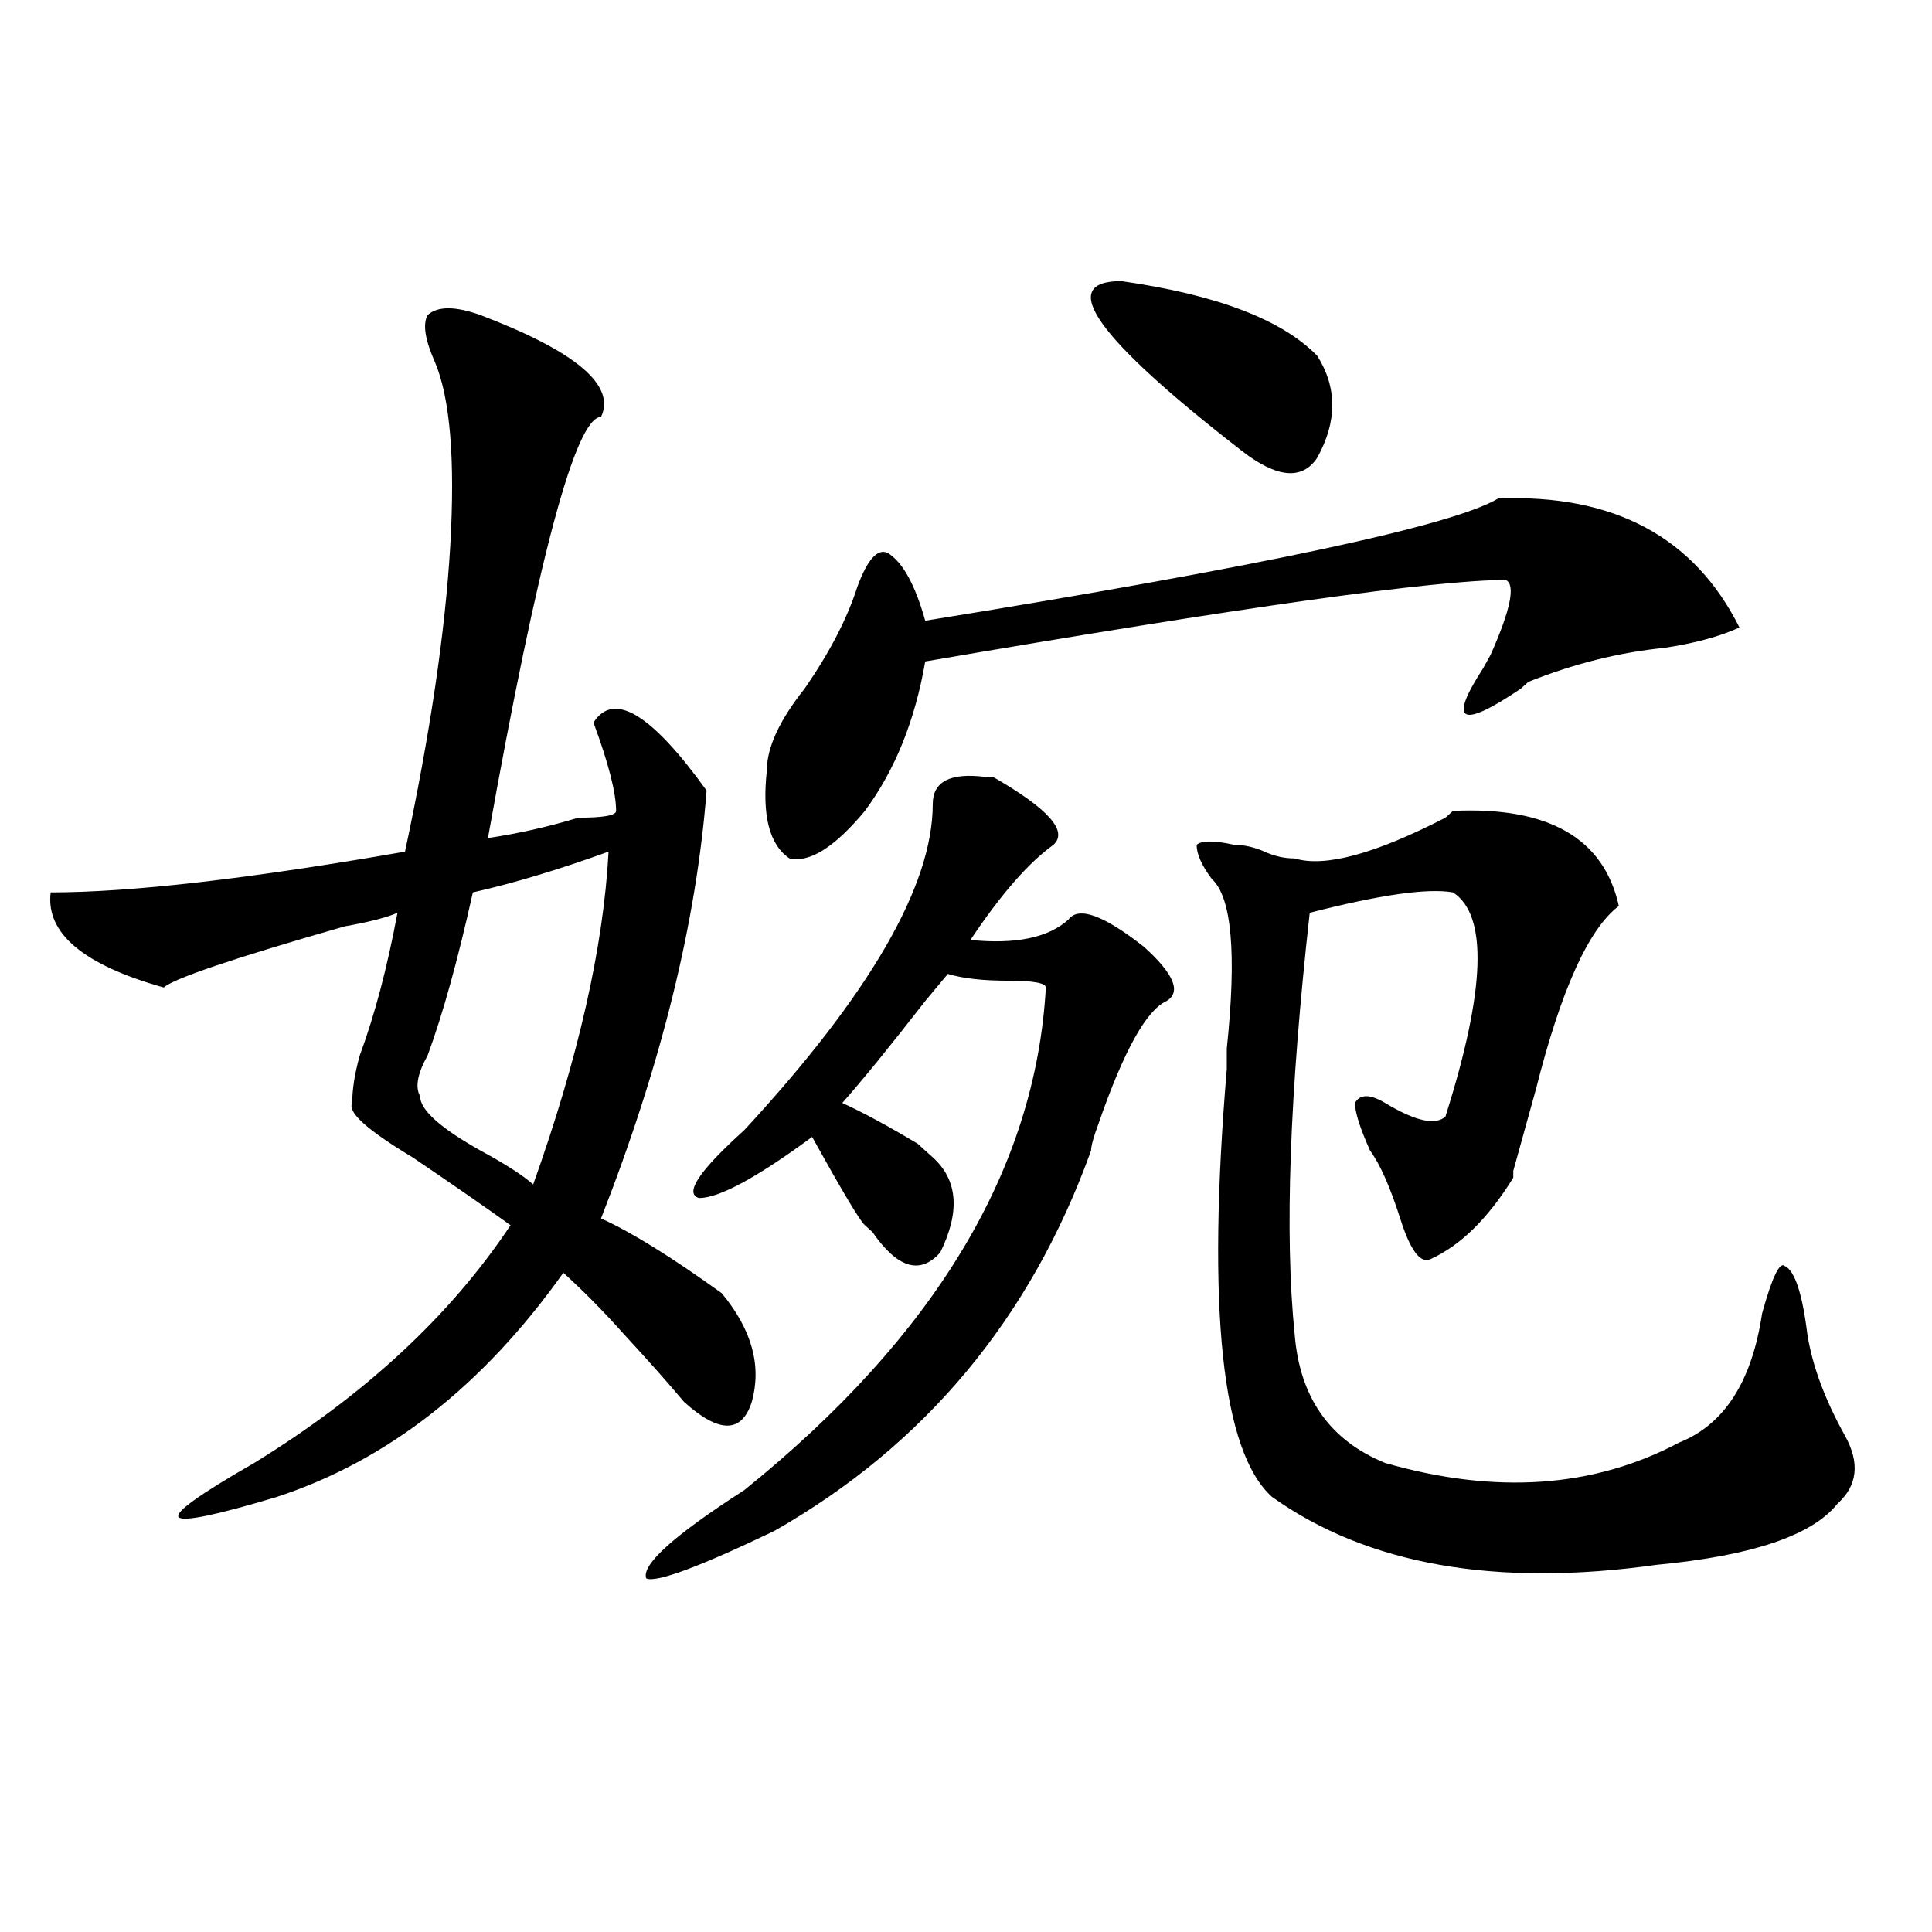
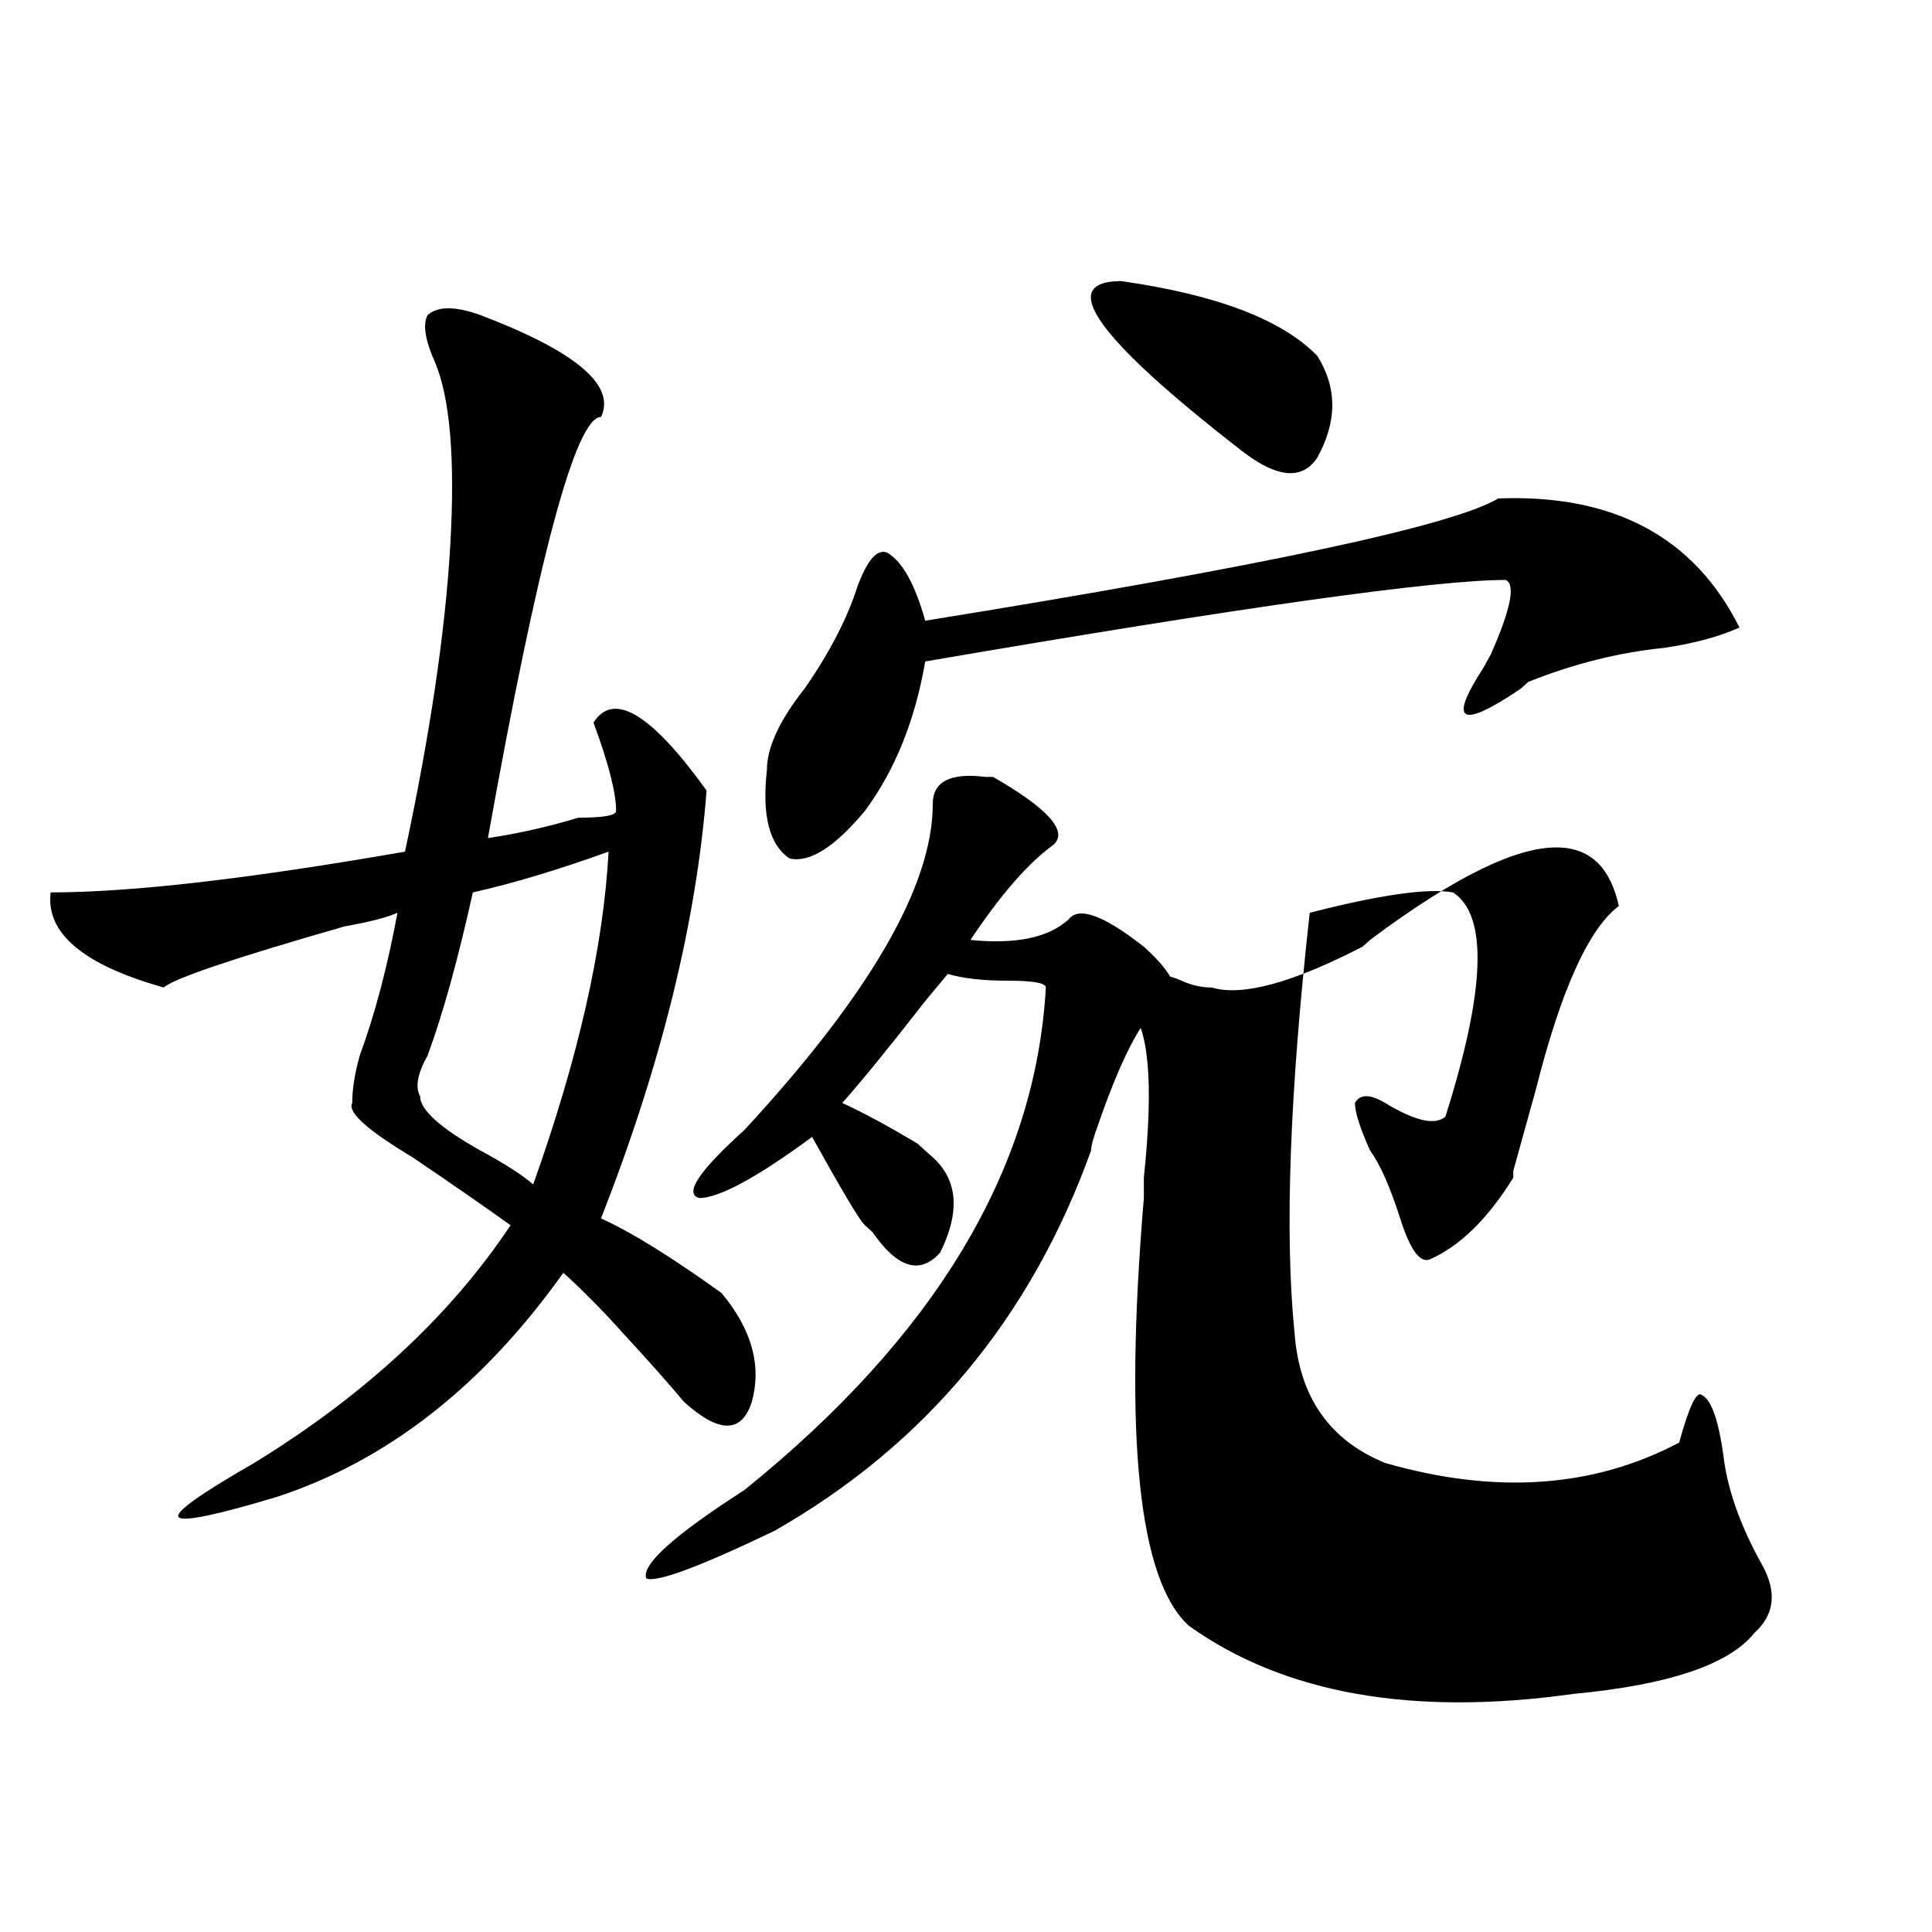
<svg xmlns="http://www.w3.org/2000/svg" version="1.1" id="图层_1" x="0px" y="0px" width="1000px" height="1000px" viewBox="0 0 1000 1000" enable-background="new 0 0 1000 1000" xml:space="preserve">
-   <path d="M248.652,163.078c49.39,18.786,70.242,36.364,62.438,52.734c-13.048,0-32.56,72.675-58.535,217.969  c15.609-2.308,31.219-5.823,46.828-10.547c12.987,0,19.512-1.153,19.512-3.516c0-9.339-3.902-24.609-11.707-45.703  c10.366-16.37,29.877-4.669,58.535,35.156c-5.244,68.005-23.414,141.833-54.633,221.484c15.609,7.031,36.401,19.94,62.438,38.672  c15.609,18.786,20.792,37.519,15.609,56.25c-5.244,16.425-16.951,16.425-35.121,0c-7.805-9.339-18.231-21.094-31.219-35.156  c-10.427-11.7-20.853-22.247-31.219-31.641c-41.646,58.612-91.095,97.284-148.289,116.016c-31.219,9.394-48.169,12.909-50.73,10.547  c-2.622-2.308,10.366-11.7,39.023-28.125c57.194-35.156,101.461-76.136,132.68-123.047c-13.048-9.339-29.938-21.094-50.73-35.156  c-23.414-14.063-33.841-23.401-31.219-28.125c0-7.031,1.28-15.216,3.902-24.609c7.805-21.094,14.269-45.703,19.512-73.828  c-5.243,2.362-14.329,4.724-27.316,7.031c-57.255,16.425-88.474,26.972-93.656,31.641c-41.646-11.7-61.157-28.125-58.535-49.219  c41.585,0,102.741-7.031,183.41-21.094c12.987-60.919,20.792-113.653,23.414-158.203c2.562-44.495,0-76.136-7.805-94.922  c-5.243-11.7-6.524-19.886-3.902-24.609C226.519,158.409,235.604,158.409,248.652,163.078z M314.992,440.813  c-26.036,9.394-49.45,16.425-70.242,21.094c-7.805,35.156-15.609,63.281-23.414,84.375c-5.243,9.394-6.524,16.425-3.902,21.094  c0,7.031,10.366,16.425,31.219,28.125c12.987,7.031,22.073,12.909,27.316,17.578C299.383,547.489,312.37,490.031,314.992,440.813z   M545.23,437.297c-13.049,9.394-27.316,25.817-42.926,49.219c23.414,2.362,40.304-1.153,50.73-10.547  c5.183-7.031,18.17-2.308,39.023,14.063c15.609,14.063,19.512,23.456,11.707,28.125c-10.427,4.724-22.134,25.817-35.121,63.281  c-2.622,7.031-3.902,11.755-3.902,14.063c-31.219,86.737-85.852,152.38-163.898,196.875c-39.023,18.731-61.157,26.916-66.34,24.609  c-2.622-7.031,14.268-22.247,50.73-45.703c98.839-79.651,150.85-166.388,156.094-260.156c0-2.308-6.524-3.516-19.512-3.516  c-13.049,0-23.414-1.153-31.219-3.516l-11.707,14.063c-18.231,23.456-32.561,41.034-42.926,52.734  c10.365,4.724,23.414,11.755,39.023,21.094c2.561,2.362,5.183,4.724,7.805,7.031c12.987,11.755,14.268,28.125,3.902,49.219  c-10.427,11.755-22.134,8.239-35.121-10.547l-3.902-3.516c-2.622-2.308-11.707-17.578-27.316-45.703  c-28.658,21.094-48.17,31.641-58.535,31.641c-7.805-2.308,0-14.063,23.414-35.156c64.998-70.313,97.559-126.563,97.559-168.75  c0-11.7,9.085-16.37,27.316-14.063h3.902C542.608,418.565,553.035,430.266,545.23,437.297z M775.469,258  c59.815-2.308,101.461,19.94,124.875,66.797c-10.427,4.724-23.414,8.239-39.023,10.547c-23.414,2.362-46.828,8.239-70.242,17.578  l-3.902,3.516c-31.219,21.094-37.743,17.578-19.512-10.547l3.902-7.031c10.365-23.401,12.987-36.31,7.805-38.672  c-36.463,0-136.582,14.063-300.48,42.188c-5.244,30.487-15.609,56.25-31.219,77.344c-15.609,18.786-28.658,26.972-39.023,24.609  c-10.427-7.031-14.329-22.247-11.707-45.703c0-11.7,6.463-25.763,19.512-42.188c12.987-18.731,22.072-36.31,27.316-52.734  c5.183-14.063,10.365-19.886,15.609-17.578c7.805,4.724,14.268,16.425,19.512,35.156C653.154,293.156,752.055,272.063,775.469,258z   M580.352,145.5c49.389,7.031,83.229,19.94,101.461,38.672c10.365,16.425,10.365,34.003,0,52.734  c-7.805,11.755-20.854,10.547-39.023-3.516C567.303,174.833,546.511,145.5,580.352,145.5z M837.906,468.938  c-15.609,11.755-29.938,43.396-42.926,94.922c-5.244,18.786-9.146,32.849-11.707,42.188v3.516  c-13.049,21.094-27.316,35.156-42.926,42.188c-5.244,2.362-10.427-4.669-15.609-21.094c-5.244-16.37-10.427-28.125-15.609-35.156  c-5.244-11.7-7.805-19.886-7.805-24.609c2.561-4.669,7.805-4.669,15.609,0c15.609,9.394,25.975,11.755,31.219,7.031  c20.792-65.589,22.072-104.261,3.902-116.016c-13.049-2.308-37.743,1.208-74.145,10.547  c-10.427,93.769-13.049,166.442-7.805,217.969c2.561,32.849,18.17,55.097,46.828,66.797  c57.193,16.425,107.924,12.909,152.191-10.547c23.414-9.339,37.682-31.641,42.926-66.797c5.183-18.731,9.085-26.917,11.707-24.609  c5.183,2.362,9.085,14.063,11.707,35.156c2.561,16.425,9.085,34.003,19.512,52.734c7.805,14.063,6.463,25.817-3.902,35.156  c-13.049,16.425-44.268,26.972-93.656,31.641c-83.291,11.7-149.631,0-199.02-35.156c-26.036-23.401-33.841-97.229-23.414-221.484  c0-2.308,0-5.823,0-10.547c5.183-49.219,2.561-78.497-7.805-87.891c-5.244-7.031-7.805-12.854-7.805-17.578  c2.561-2.308,9.085-2.308,19.512,0c5.183,0,10.365,1.208,15.609,3.516c5.183,2.362,10.365,3.516,15.609,3.516  c15.609,4.724,41.584-2.308,78.047-21.094l3.902-3.516C801.443,417.411,830.102,433.781,837.906,468.938z" />
+   <path d="M248.652,163.078c49.39,18.786,70.242,36.364,62.438,52.734c-13.048,0-32.56,72.675-58.535,217.969  c15.609-2.308,31.219-5.823,46.828-10.547c12.987,0,19.512-1.153,19.512-3.516c0-9.339-3.902-24.609-11.707-45.703  c10.366-16.37,29.877-4.669,58.535,35.156c-5.244,68.005-23.414,141.833-54.633,221.484c15.609,7.031,36.401,19.94,62.438,38.672  c15.609,18.786,20.792,37.519,15.609,56.25c-5.244,16.425-16.951,16.425-35.121,0c-7.805-9.339-18.231-21.094-31.219-35.156  c-10.427-11.7-20.853-22.247-31.219-31.641c-41.646,58.612-91.095,97.284-148.289,116.016c-31.219,9.394-48.169,12.909-50.73,10.547  c-2.622-2.308,10.366-11.7,39.023-28.125c57.194-35.156,101.461-76.136,132.68-123.047c-13.048-9.339-29.938-21.094-50.73-35.156  c-23.414-14.063-33.841-23.401-31.219-28.125c0-7.031,1.28-15.216,3.902-24.609c7.805-21.094,14.269-45.703,19.512-73.828  c-5.243,2.362-14.329,4.724-27.316,7.031c-57.255,16.425-88.474,26.972-93.656,31.641c-41.646-11.7-61.157-28.125-58.535-49.219  c41.585,0,102.741-7.031,183.41-21.094c12.987-60.919,20.792-113.653,23.414-158.203c2.562-44.495,0-76.136-7.805-94.922  c-5.243-11.7-6.524-19.886-3.902-24.609C226.519,158.409,235.604,158.409,248.652,163.078z M314.992,440.813  c-26.036,9.394-49.45,16.425-70.242,21.094c-7.805,35.156-15.609,63.281-23.414,84.375c-5.243,9.394-6.524,16.425-3.902,21.094  c0,7.031,10.366,16.425,31.219,28.125c12.987,7.031,22.073,12.909,27.316,17.578C299.383,547.489,312.37,490.031,314.992,440.813z   M545.23,437.297c-13.049,9.394-27.316,25.817-42.926,49.219c23.414,2.362,40.304-1.153,50.73-10.547  c5.183-7.031,18.17-2.308,39.023,14.063c15.609,14.063,19.512,23.456,11.707,28.125c-10.427,4.724-22.134,25.817-35.121,63.281  c-2.622,7.031-3.902,11.755-3.902,14.063c-31.219,86.737-85.852,152.38-163.898,196.875c-39.023,18.731-61.157,26.916-66.34,24.609  c-2.622-7.031,14.268-22.247,50.73-45.703c98.839-79.651,150.85-166.388,156.094-260.156c0-2.308-6.524-3.516-19.512-3.516  c-13.049,0-23.414-1.153-31.219-3.516l-11.707,14.063c-18.231,23.456-32.561,41.034-42.926,52.734  c10.365,4.724,23.414,11.755,39.023,21.094c2.561,2.362,5.183,4.724,7.805,7.031c12.987,11.755,14.268,28.125,3.902,49.219  c-10.427,11.755-22.134,8.239-35.121-10.547l-3.902-3.516c-2.622-2.308-11.707-17.578-27.316-45.703  c-28.658,21.094-48.17,31.641-58.535,31.641c-7.805-2.308,0-14.063,23.414-35.156c64.998-70.313,97.559-126.563,97.559-168.75  c0-11.7,9.085-16.37,27.316-14.063h3.902C542.608,418.565,553.035,430.266,545.23,437.297z M775.469,258  c59.815-2.308,101.461,19.94,124.875,66.797c-10.427,4.724-23.414,8.239-39.023,10.547c-23.414,2.362-46.828,8.239-70.242,17.578  l-3.902,3.516c-31.219,21.094-37.743,17.578-19.512-10.547l3.902-7.031c10.365-23.401,12.987-36.31,7.805-38.672  c-36.463,0-136.582,14.063-300.48,42.188c-5.244,30.487-15.609,56.25-31.219,77.344c-15.609,18.786-28.658,26.972-39.023,24.609  c-10.427-7.031-14.329-22.247-11.707-45.703c0-11.7,6.463-25.763,19.512-42.188c12.987-18.731,22.072-36.31,27.316-52.734  c5.183-14.063,10.365-19.886,15.609-17.578c7.805,4.724,14.268,16.425,19.512,35.156C653.154,293.156,752.055,272.063,775.469,258z   M580.352,145.5c49.389,7.031,83.229,19.94,101.461,38.672c10.365,16.425,10.365,34.003,0,52.734  c-7.805,11.755-20.854,10.547-39.023-3.516C567.303,174.833,546.511,145.5,580.352,145.5z M837.906,468.938  c-15.609,11.755-29.938,43.396-42.926,94.922c-5.244,18.786-9.146,32.849-11.707,42.188v3.516  c-13.049,21.094-27.316,35.156-42.926,42.188c-5.244,2.362-10.427-4.669-15.609-21.094c-5.244-16.37-10.427-28.125-15.609-35.156  c-5.244-11.7-7.805-19.886-7.805-24.609c2.561-4.669,7.805-4.669,15.609,0c15.609,9.394,25.975,11.755,31.219,7.031  c20.792-65.589,22.072-104.261,3.902-116.016c-13.049-2.308-37.743,1.208-74.145,10.547  c-10.427,93.769-13.049,166.442-7.805,217.969c2.561,32.849,18.17,55.097,46.828,66.797  c57.193,16.425,107.924,12.909,152.191-10.547c5.183-18.731,9.085-26.917,11.707-24.609  c5.183,2.362,9.085,14.063,11.707,35.156c2.561,16.425,9.085,34.003,19.512,52.734c7.805,14.063,6.463,25.817-3.902,35.156  c-13.049,16.425-44.268,26.972-93.656,31.641c-83.291,11.7-149.631,0-199.02-35.156c-26.036-23.401-33.841-97.229-23.414-221.484  c0-2.308,0-5.823,0-10.547c5.183-49.219,2.561-78.497-7.805-87.891c-5.244-7.031-7.805-12.854-7.805-17.578  c2.561-2.308,9.085-2.308,19.512,0c5.183,0,10.365,1.208,15.609,3.516c5.183,2.362,10.365,3.516,15.609,3.516  c15.609,4.724,41.584-2.308,78.047-21.094l3.902-3.516C801.443,417.411,830.102,433.781,837.906,468.938z" />
</svg>